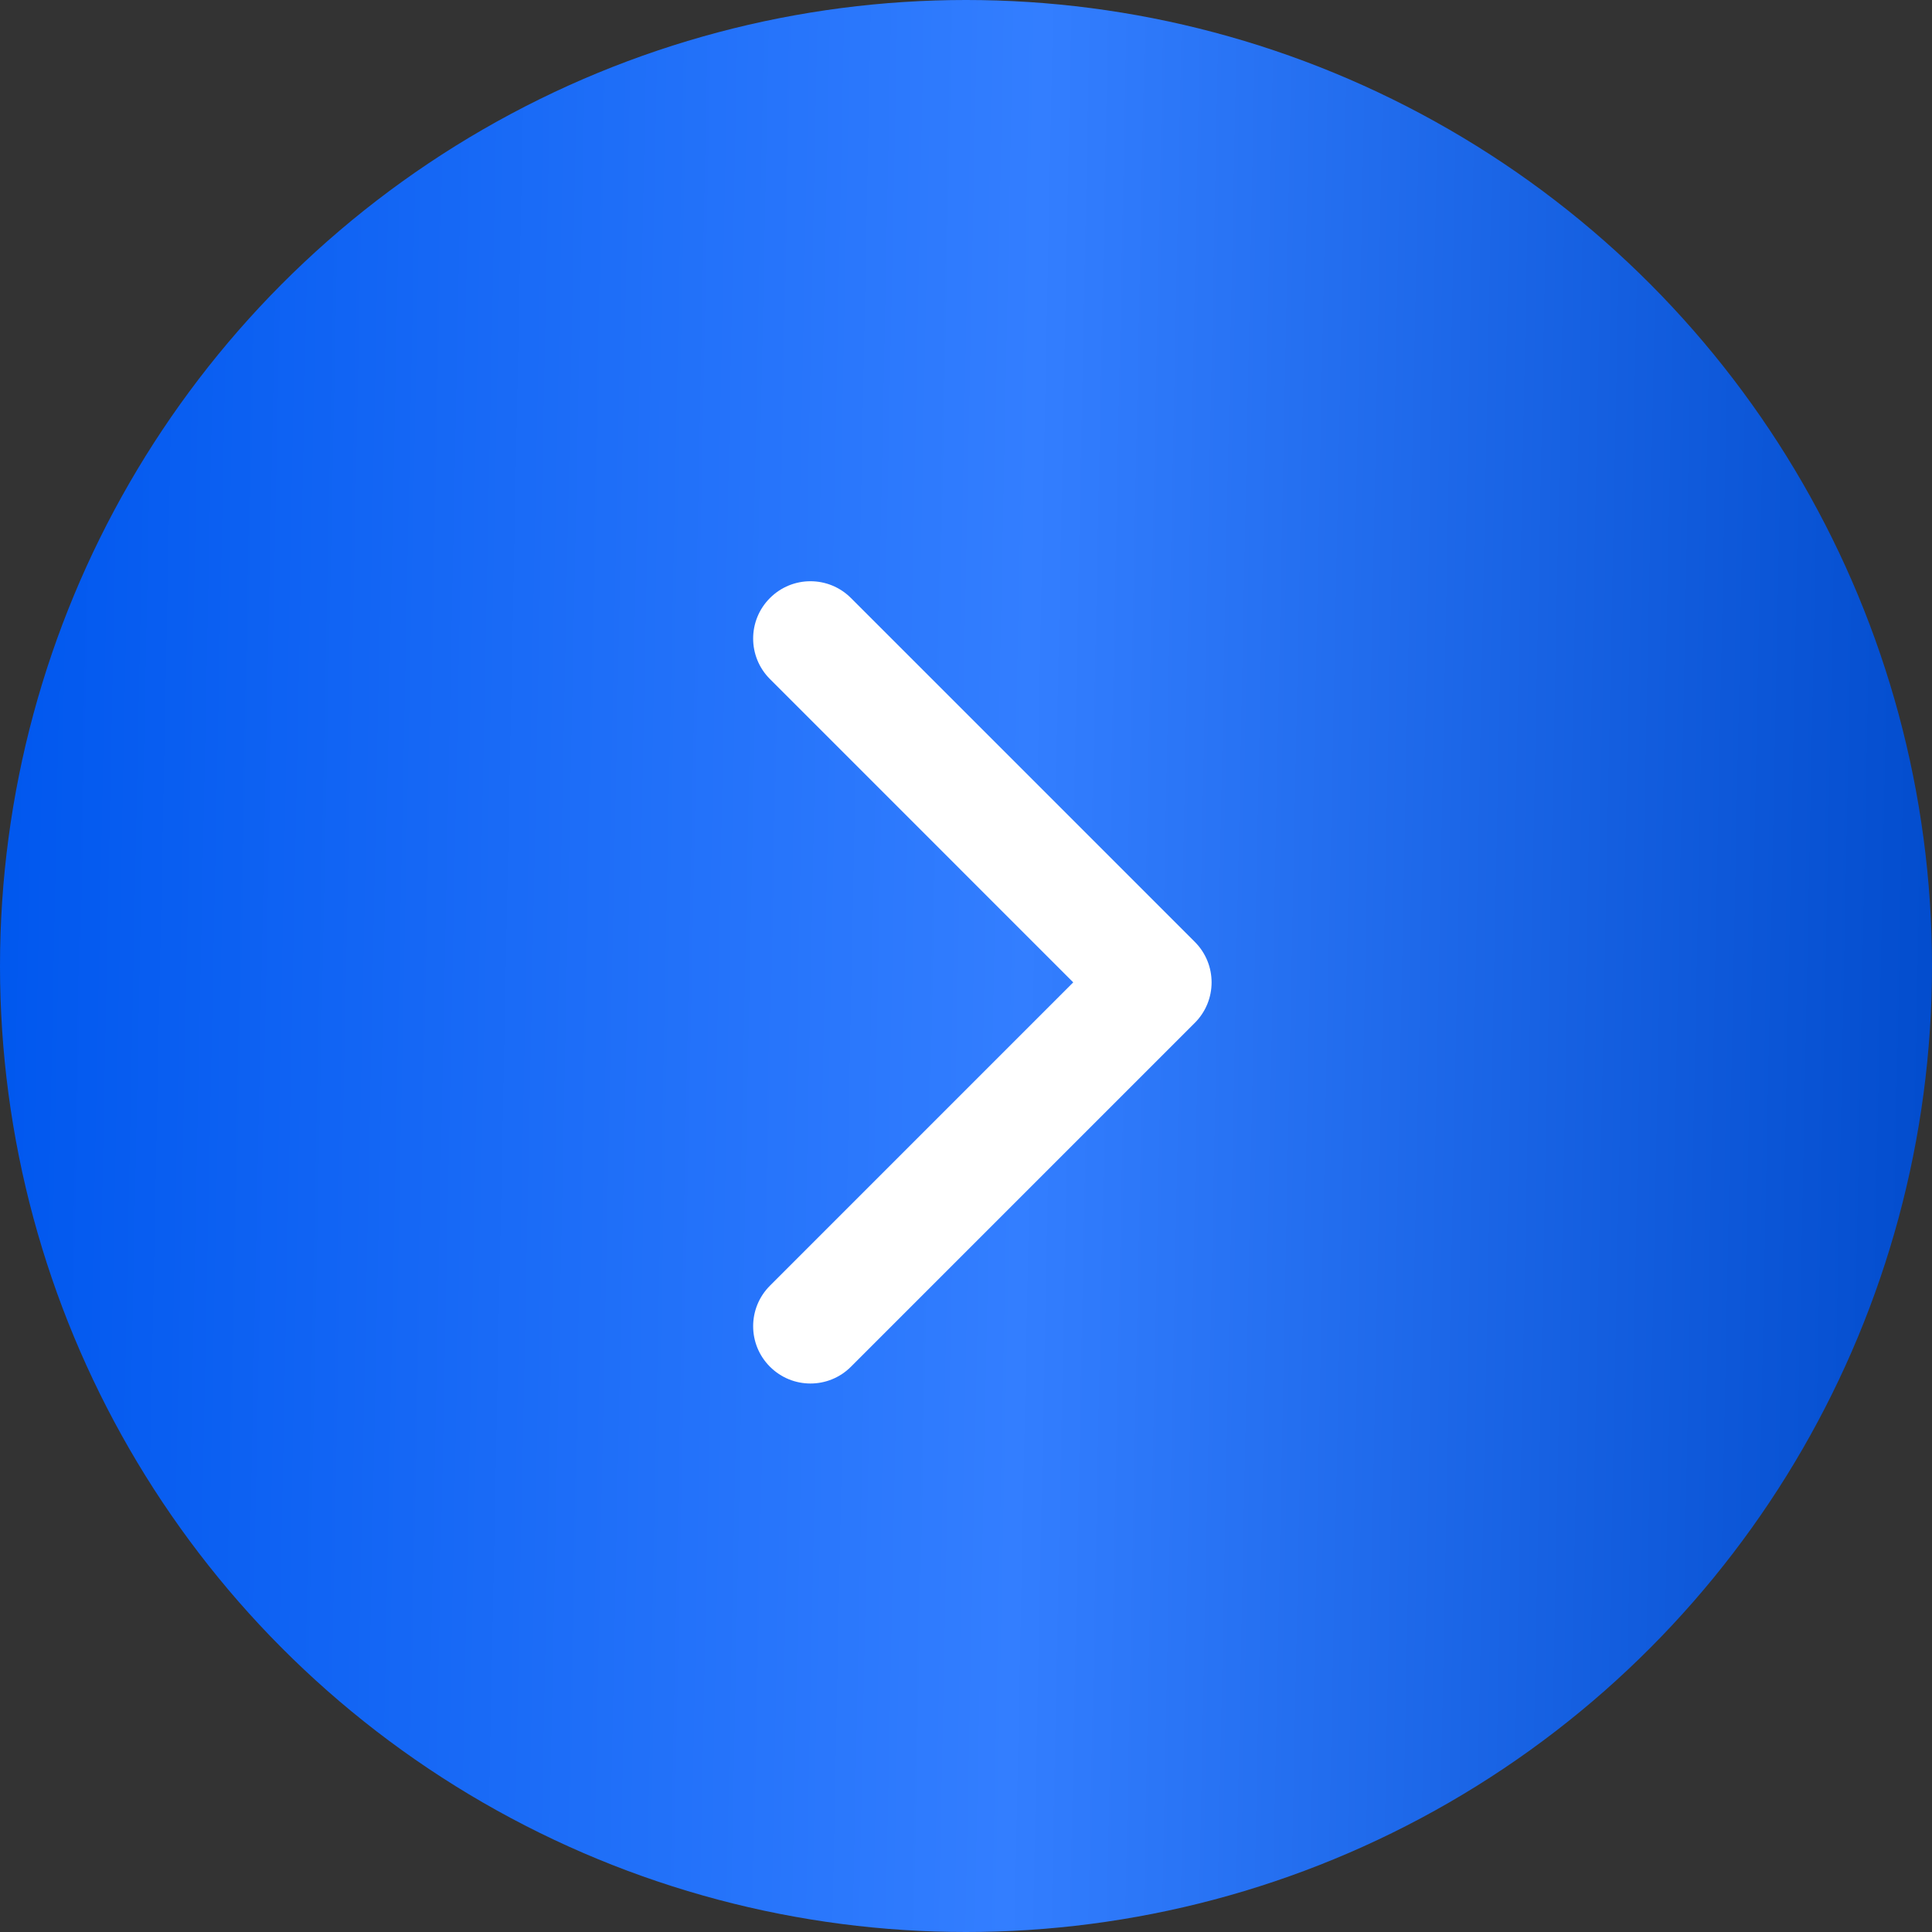
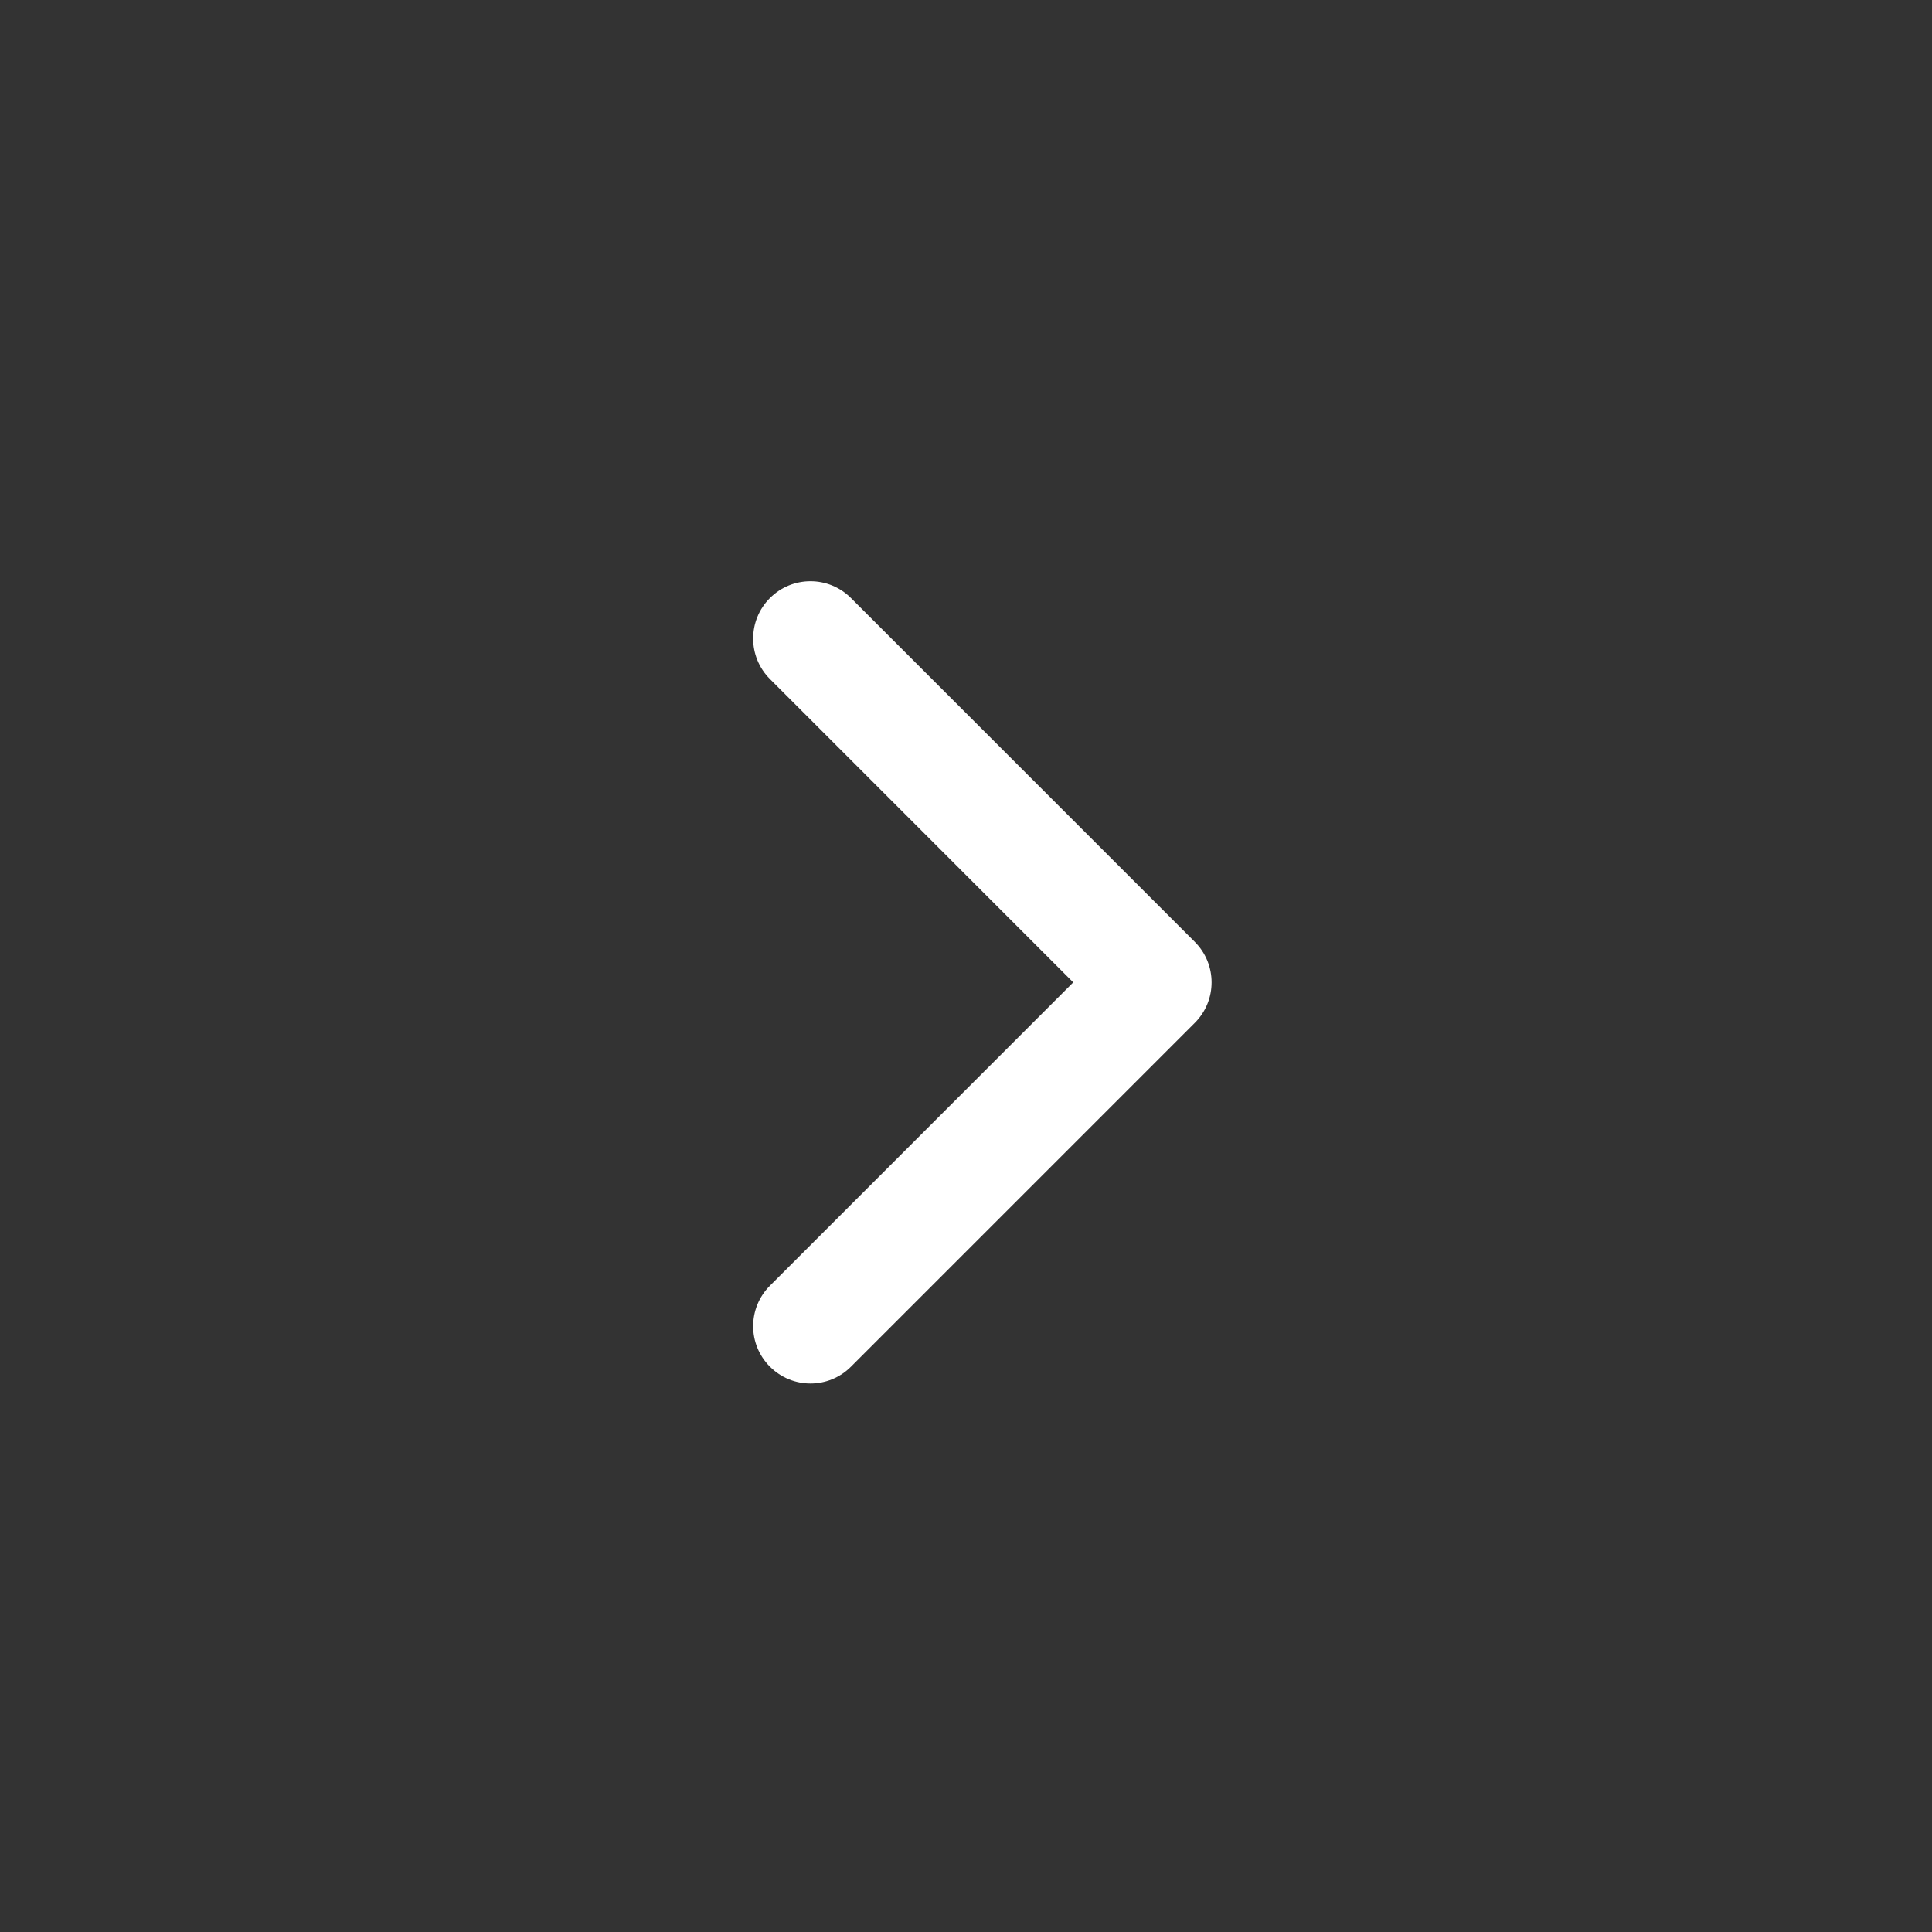
<svg xmlns="http://www.w3.org/2000/svg" width="59" height="59" viewBox="0 0 59 59" fill="none">
  <rect x="0" y="0" width="59" height="59" fill="#333333" stroke="none" />
-   <circle cx="29.5" cy="29.5" r="29.5" fill="url(#paint0_linear_53_799)" />
  <path fill-rule="evenodd" clip-rule="evenodd" d="M23.513 18.263C24.196 17.579 25.304 17.579 25.987 18.263L36.487 28.763C37.171 29.446 37.171 30.554 36.487 31.237L25.987 41.737C25.304 42.421 24.196 42.421 23.513 41.737C22.829 41.054 22.829 39.946 23.513 39.263L32.775 30L23.513 20.737C22.829 20.054 22.829 18.946 23.513 18.263Z" fill="white" />
  <defs>
    <linearGradient id="paint0_linear_53_799" x1="2.07811e-08" y1="9.494" x2="60.914" y2="10.716" gradientUnits="userSpaceOnUse">
      <stop stop-color="#0057EE" />
      <stop offset="0.52" stop-color="#337EFF" />
      <stop offset="1" stop-color="#004ACB" />
    </linearGradient>
  </defs>
</svg>